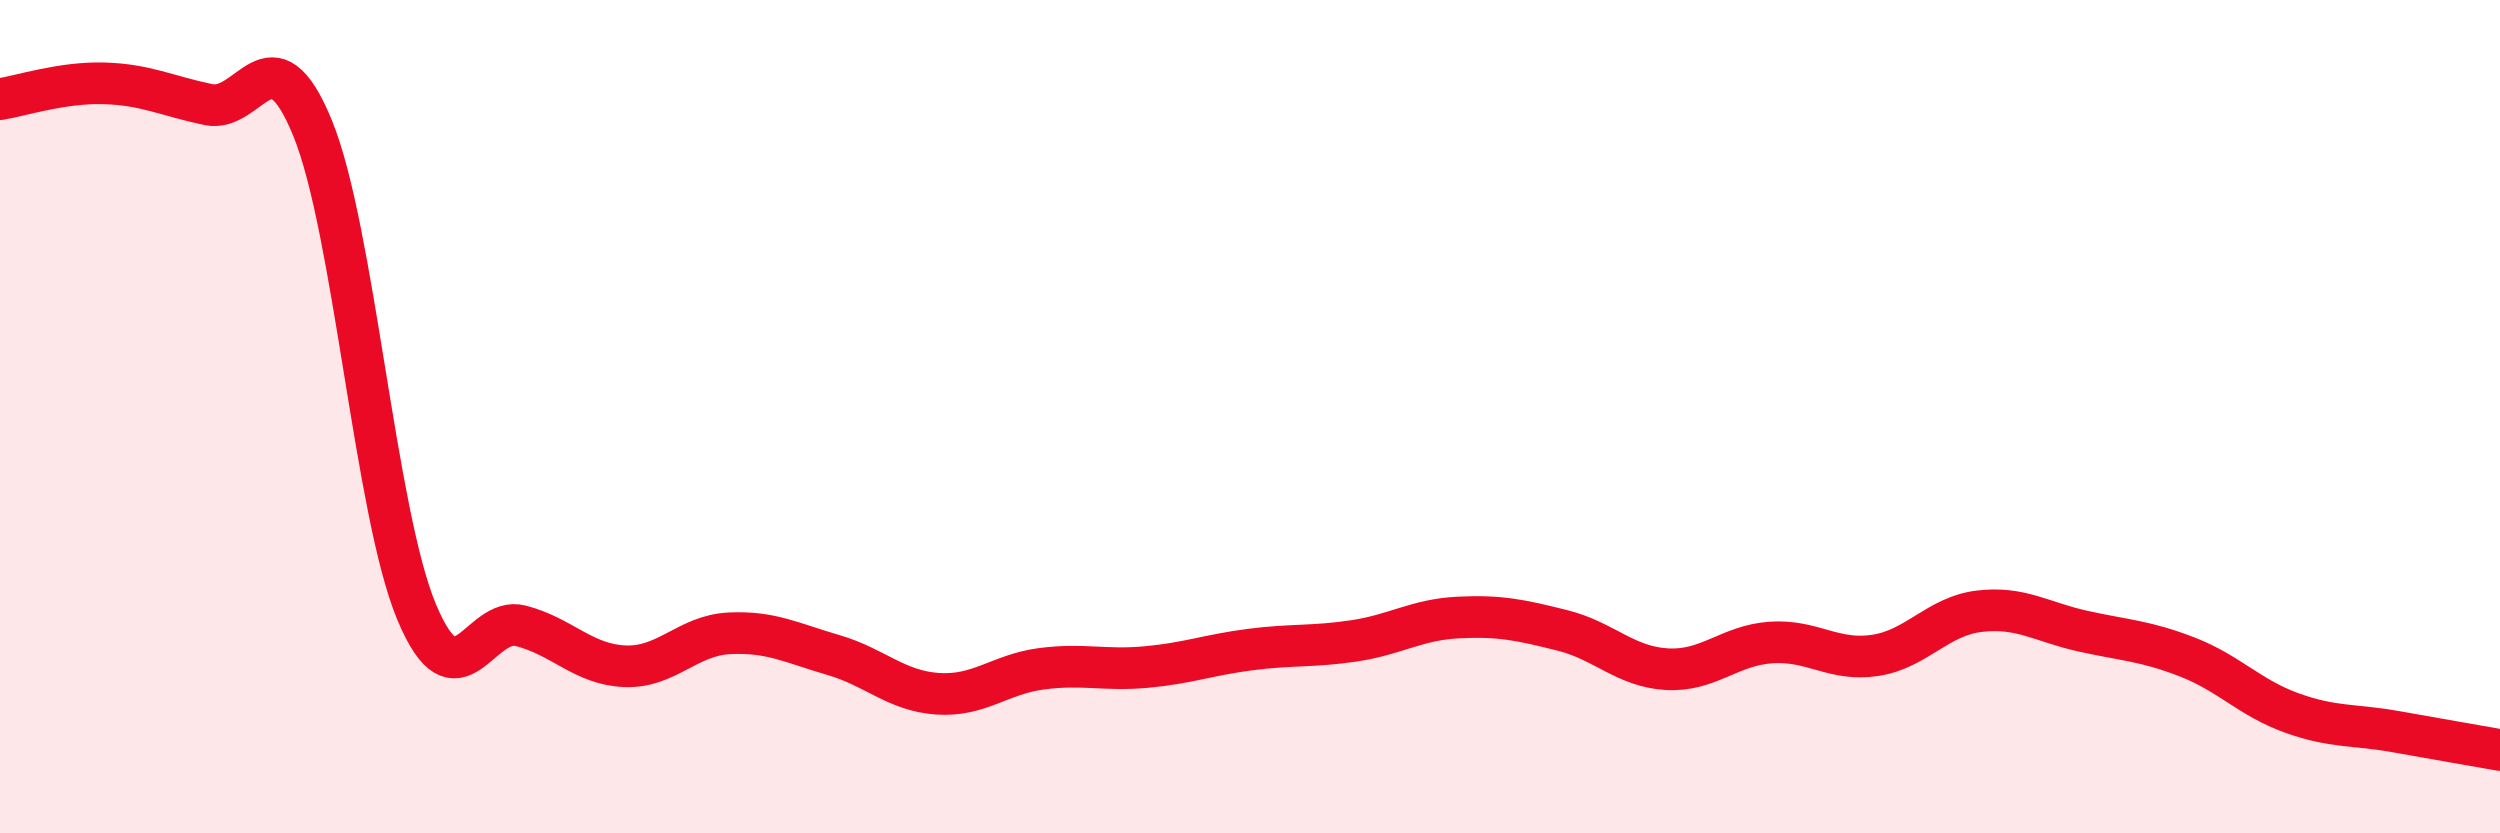
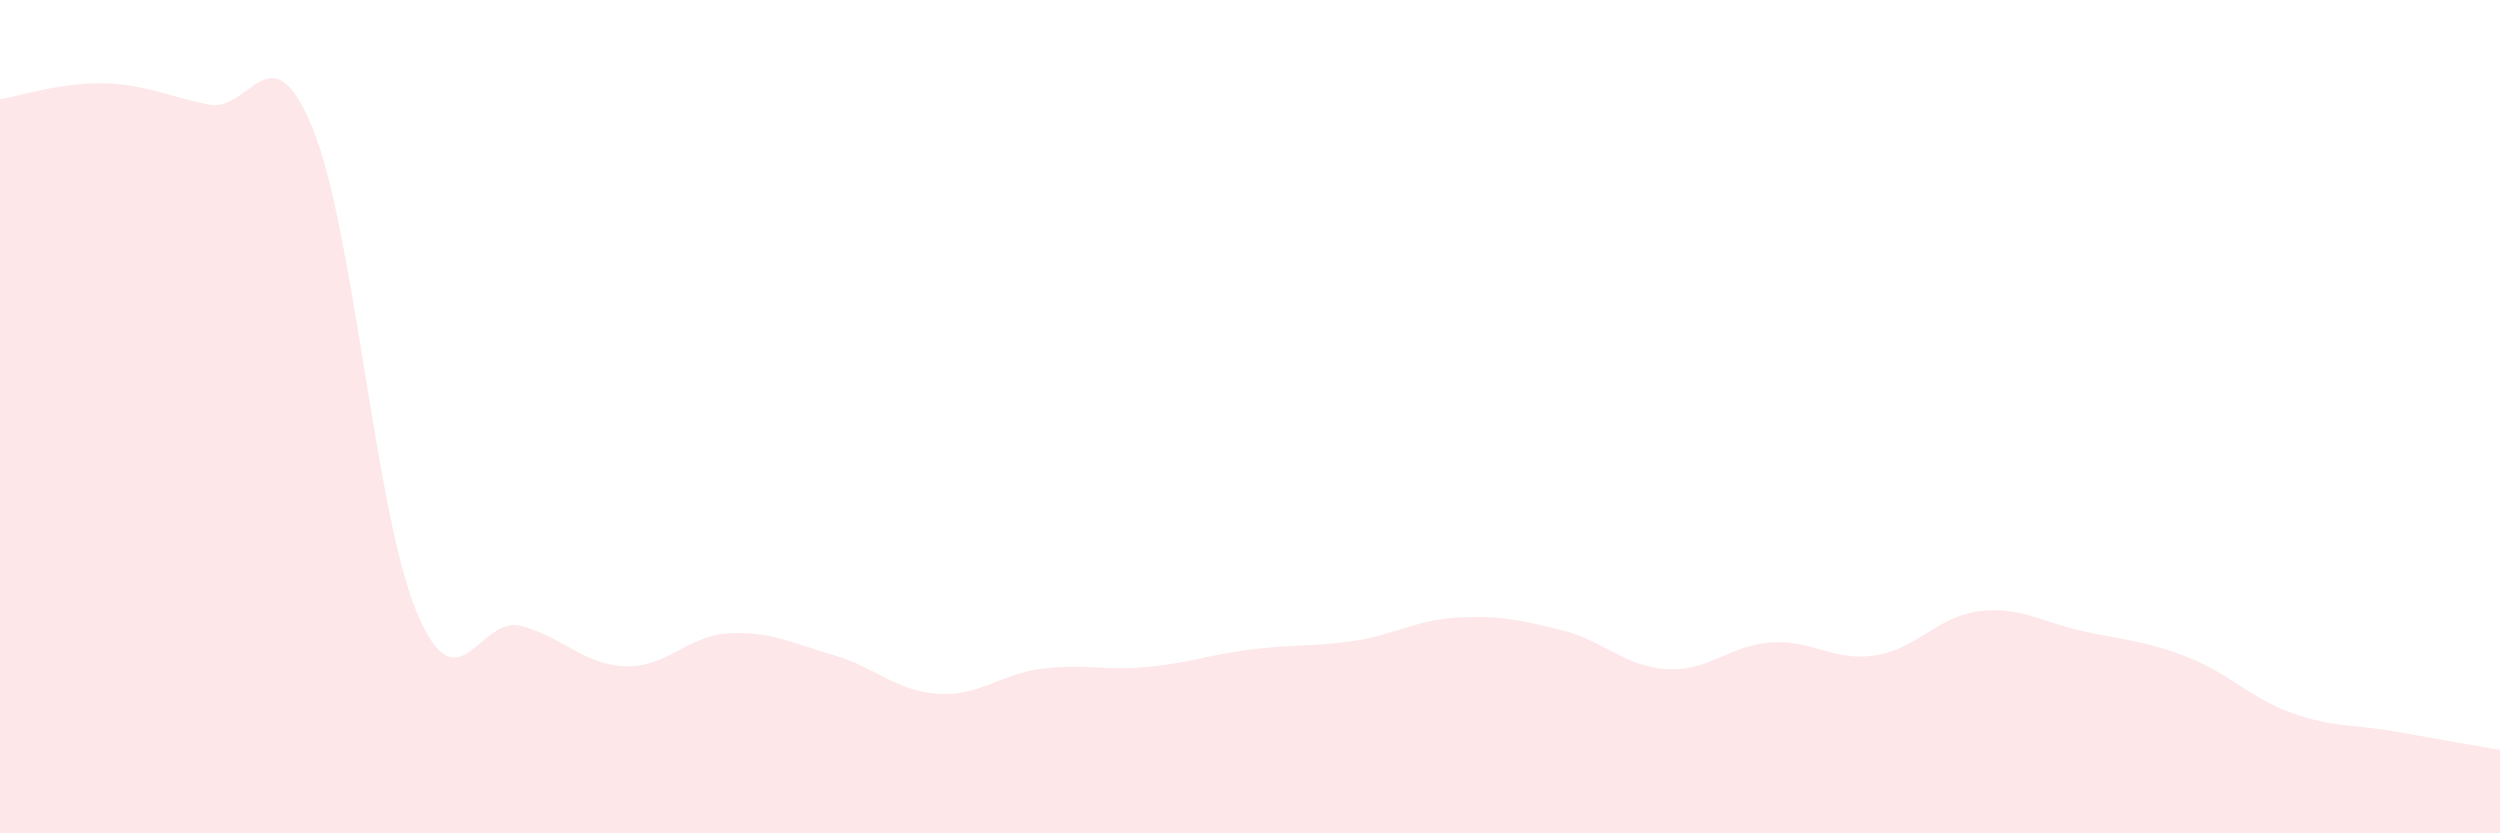
<svg xmlns="http://www.w3.org/2000/svg" width="60" height="20" viewBox="0 0 60 20">
  <path d="M 0,2.38 C 0.5,2.3 1.5,1.97 2.5,2 C 3.5,2.03 4,2.3 5,2.51 C 6,2.72 6.5,0.63 7.5,3.07 C 8.5,5.51 9,12.3 10,14.69 C 11,17.08 11.5,14.76 12.5,15.02 C 13.5,15.28 14,15.95 15,15.99 C 16,16.03 16.5,15.25 17.5,15.2 C 18.5,15.15 19,15.43 20,15.72 C 21,16.01 21.5,16.58 22.5,16.65 C 23.5,16.72 24,16.18 25,16.05 C 26,15.92 26.5,16.1 27.5,16.01 C 28.5,15.92 29,15.72 30,15.59 C 31,15.46 31.5,15.53 32.5,15.38 C 33.5,15.23 34,14.87 35,14.82 C 36,14.77 36.5,14.88 37.5,15.13 C 38.5,15.38 39,16 40,16.06 C 41,16.12 41.5,15.49 42.5,15.42 C 43.5,15.35 44,15.88 45,15.73 C 46,15.58 46.5,14.79 47.5,14.67 C 48.5,14.55 49,14.93 50,15.15 C 51,15.37 51.5,15.38 52.5,15.77 C 53.5,16.16 54,16.75 55,17.11 C 56,17.47 56.5,17.38 57.5,17.56 C 58.5,17.74 59.5,17.91 60,18L60 20L0 20Z" fill="#EB0A25" opacity="0.1" stroke-linecap="round" stroke-linejoin="round" />
-   <path d="M 0,2.38 C 0.5,2.3 1.5,1.97 2.5,2 C 3.5,2.03 4,2.3 5,2.51 C 6,2.72 6.5,0.63 7.5,3.07 C 8.5,5.51 9,12.3 10,14.69 C 11,17.08 11.5,14.76 12.5,15.02 C 13.5,15.28 14,15.95 15,15.99 C 16,16.03 16.5,15.25 17.5,15.2 C 18.5,15.15 19,15.43 20,15.72 C 21,16.01 21.5,16.58 22.5,16.65 C 23.5,16.72 24,16.18 25,16.05 C 26,15.92 26.5,16.1 27.5,16.01 C 28.5,15.92 29,15.72 30,15.59 C 31,15.46 31.5,15.53 32.5,15.38 C 33.5,15.23 34,14.87 35,14.82 C 36,14.77 36.5,14.88 37.5,15.13 C 38.5,15.38 39,16 40,16.06 C 41,16.12 41.5,15.49 42.5,15.42 C 43.5,15.35 44,15.88 45,15.73 C 46,15.58 46.5,14.79 47.5,14.67 C 48.5,14.55 49,14.93 50,15.15 C 51,15.37 51.5,15.38 52.5,15.77 C 53.5,16.16 54,16.75 55,17.11 C 56,17.47 56.5,17.38 57.5,17.56 C 58.5,17.74 59.5,17.91 60,18" stroke="#EB0A25" stroke-width="1" fill="none" stroke-linecap="round" stroke-linejoin="round" />
</svg>